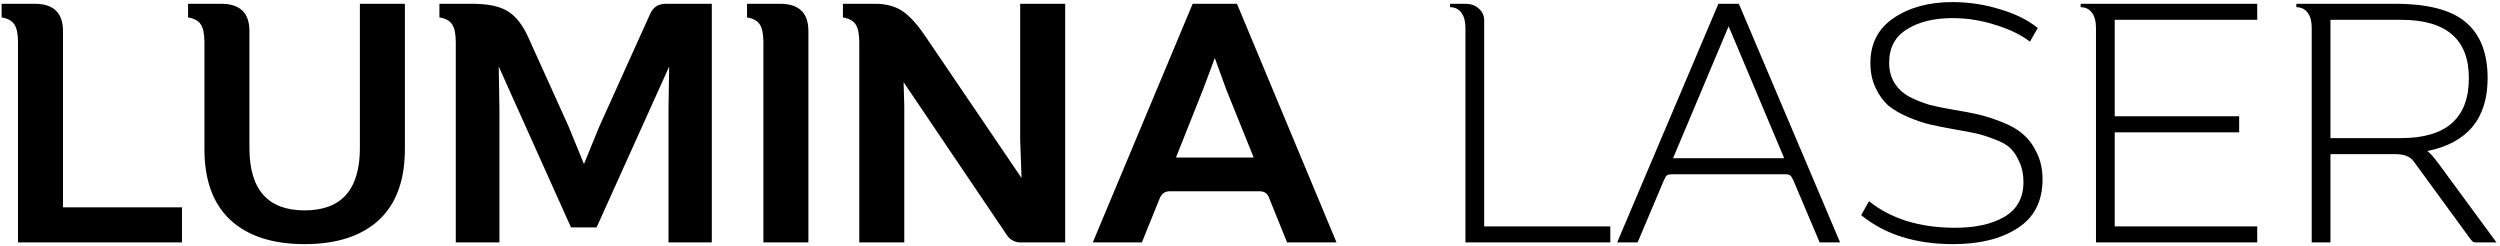
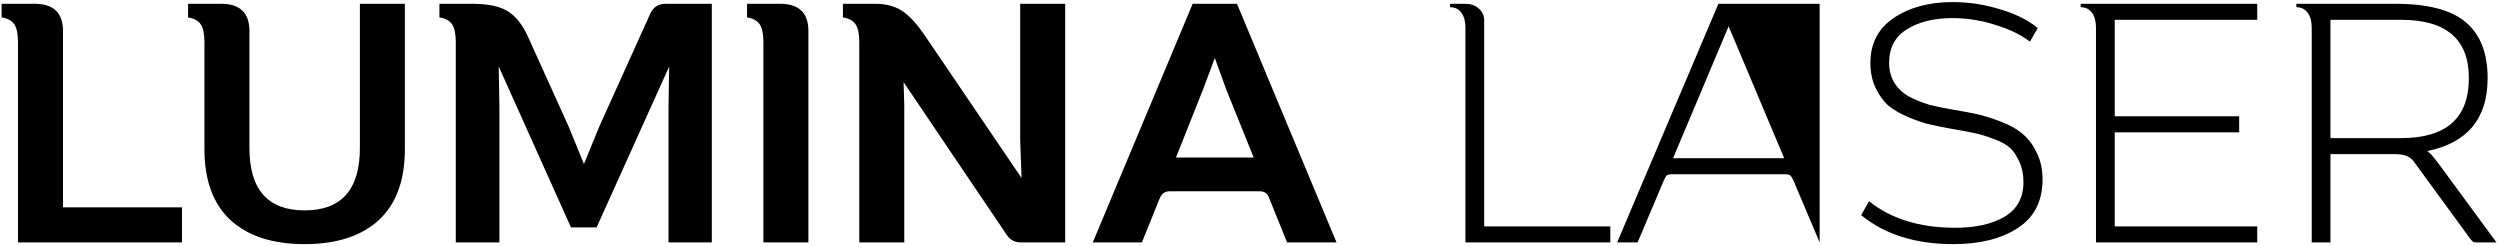
<svg xmlns="http://www.w3.org/2000/svg" width="660" height="65" viewBox="0 0 660 65" fill="none">
-   <path d="M9.16 1C14.14 1 16.63 3.4 16.63 8.2V54.73H48.04V64H4.75V11.17C4.75 8.95 4.42 7.36 3.76 6.4C3.1 5.44 1.99 4.84 0.43 4.6V1H9.16ZM58.379 1C63.359 1 65.849 3.4 65.849 8.2V39.07C65.849 50.05 70.709 55.54 80.429 55.54C90.149 55.54 95.009 50.05 95.009 39.07V1H106.889V39.34C106.889 47.62 104.579 53.89 99.959 58.15C95.339 62.35 88.829 64.45 80.429 64.45C72.029 64.45 65.519 62.35 60.899 58.15C56.279 53.89 53.969 47.62 53.969 39.34V11.17C53.969 8.95 53.639 7.36 52.979 6.4C52.319 5.44 51.209 4.84 49.649 4.6V1H58.379ZM116.006 4.6V1H124.646C128.726 1 131.816 1.63 133.916 2.89C136.076 4.15 137.906 6.43 139.406 9.73L150.116 33.4L154.166 43.3L158.216 33.4L171.626 3.7C172.406 1.9 173.786 1 175.766 1H187.916V64H176.486V28.54L176.666 17.56L157.496 60.04H150.746L131.666 17.56L131.846 28.54V64H120.326V11.17C120.326 8.95 119.996 7.36 119.336 6.4C118.676 5.44 117.566 4.84 116.006 4.6ZM197.217 1H205.947C210.927 1 213.417 3.4 213.417 8.2V64H201.537V11.17C201.537 8.95 201.207 7.36 200.547 6.4C199.887 5.44 198.777 4.84 197.217 4.6V1ZM222.53 4.6V1H230.99C233.87 1 236.27 1.63 238.19 2.89C240.11 4.15 242.18 6.43 244.4 9.73L269.69 46.99L269.33 37V1H281.21V64H269.42C267.98 64 266.81 63.4 265.91 62.2L238.55 21.7L238.73 28V64H226.85V11.17C226.85 8.95 226.52 7.36 225.86 6.4C225.2 5.44 224.09 4.84 222.53 4.6ZM314.863 1H326.563L352.843 64H339.793L335.023 52.21C334.603 51.07 333.793 50.5 332.593 50.5H308.743C307.603 50.5 306.763 51.07 306.223 52.21L301.453 64H288.493L314.863 1ZM330.973 41.59L323.683 23.5L320.713 15.31L317.653 23.5L310.453 41.59H330.973ZM382.824 1.9V1H386.874C388.254 1 389.394 1.39 390.294 2.17C391.254 2.95 391.764 3.97 391.824 5.23V59.77H425.124V64H386.874V7.3C386.874 5.62 386.514 4.3 385.794 3.34C385.074 2.38 384.084 1.9 382.824 1.9ZM480.387 64L473.457 47.62C473.097 46.84 472.797 46.39 472.557 46.27C472.377 46.09 471.837 46 470.937 46H441.777C440.877 46 440.307 46.09 440.067 46.27C439.887 46.39 439.617 46.84 439.257 47.62L432.327 64H426.927L453.657 1H459.057L485.787 64H480.387ZM452.487 16.12L441.687 41.77H471.027L460.227 16.12L456.357 6.94L452.487 16.12ZM493.422 53.11C499.242 57.79 506.832 60.13 516.192 60.13C521.532 60.13 525.852 59.17 529.152 57.25C532.512 55.27 534.192 52.21 534.192 48.07C534.192 46.03 533.832 44.26 533.112 42.76C532.452 41.2 531.642 39.97 530.682 39.07C529.722 38.17 528.312 37.39 526.452 36.73C524.592 36.01 522.972 35.5 521.592 35.2C520.212 34.9 518.292 34.54 515.832 34.12C513.432 33.7 511.332 33.28 509.532 32.86C507.732 32.44 505.782 31.78 503.682 30.88C501.582 29.98 499.842 28.96 498.462 27.82C497.142 26.62 496.032 25.06 495.132 23.14C494.232 21.22 493.782 19.06 493.782 16.66C493.782 11.5 495.822 7.54 499.902 4.78C504.042 1.96 509.232 0.55 515.472 0.55C519.732 0.55 523.902 1.18 527.982 2.44C532.062 3.64 535.392 5.29 537.972 7.39L535.902 10.99C533.562 9.19 530.532 7.72 526.812 6.58C523.092 5.38 519.312 4.78 515.472 4.78C510.552 4.78 506.532 5.77 503.412 7.75C500.292 9.67 498.732 12.61 498.732 16.57C498.732 18.55 499.182 20.29 500.082 21.79C500.982 23.29 502.272 24.52 503.952 25.48C505.692 26.38 507.462 27.1 509.262 27.64C511.122 28.12 513.312 28.57 515.832 28.99C518.412 29.41 520.602 29.83 522.402 30.25C524.202 30.67 526.242 31.33 528.522 32.23C530.862 33.13 532.722 34.21 534.102 35.47C535.542 36.67 536.742 38.29 537.702 40.33C538.722 42.37 539.232 44.71 539.232 47.35C539.232 53.11 537.042 57.4 532.662 60.22C528.342 63.04 522.672 64.45 515.652 64.45C505.692 64.45 497.592 61.9 491.352 56.8L493.422 53.11ZM549.289 1H595.909V5.23H558.289V30.7H591.139V34.93H558.289V59.77H595.909V64H553.339V7.3C553.339 5.62 552.979 4.3 552.259 3.34C551.539 2.38 550.549 1.9 549.289 1.9V1ZM632.342 1C641.042 1 647.282 2.65 651.062 5.95C654.842 9.19 656.732 14.08 656.732 20.62C656.732 31.3 651.422 37.72 640.802 39.88C641.462 40.3 642.482 41.44 643.862 43.3L659.072 64H654.212C653.552 64 653.132 63.97 652.952 63.91C652.772 63.79 652.472 63.46 652.052 62.92L637.202 42.58C636.302 41.32 634.682 40.69 632.342 40.69H615.242V64H610.292V7.3C610.292 5.62 609.932 4.3 609.212 3.34C608.492 2.38 607.502 1.9 606.242 1.9V1H632.342ZM633.872 36.46C645.812 36.46 651.782 31.18 651.782 20.62C651.782 10.36 645.812 5.23 633.872 5.23H615.242V36.46H633.872Z" fill="black" />
+   <path d="M9.16 1C14.14 1 16.63 3.4 16.63 8.2V54.73H48.04V64H4.75V11.17C4.75 8.95 4.42 7.36 3.76 6.4C3.1 5.44 1.99 4.84 0.43 4.6V1H9.16ZM58.379 1C63.359 1 65.849 3.4 65.849 8.2V39.07C65.849 50.05 70.709 55.54 80.429 55.54C90.149 55.54 95.009 50.05 95.009 39.07V1H106.889V39.34C106.889 47.62 104.579 53.89 99.959 58.15C95.339 62.35 88.829 64.45 80.429 64.45C72.029 64.45 65.519 62.35 60.899 58.15C56.279 53.89 53.969 47.62 53.969 39.34V11.17C53.969 8.95 53.639 7.36 52.979 6.4C52.319 5.44 51.209 4.84 49.649 4.6V1H58.379ZM116.006 4.6V1H124.646C128.726 1 131.816 1.63 133.916 2.89C136.076 4.15 137.906 6.43 139.406 9.73L150.116 33.4L154.166 43.3L158.216 33.4L171.626 3.7C172.406 1.9 173.786 1 175.766 1H187.916V64H176.486V28.54L176.666 17.56L157.496 60.04H150.746L131.666 17.56L131.846 28.54V64H120.326V11.17C120.326 8.95 119.996 7.36 119.336 6.4C118.676 5.44 117.566 4.84 116.006 4.6ZM197.217 1H205.947C210.927 1 213.417 3.4 213.417 8.2V64H201.537V11.17C201.537 8.95 201.207 7.36 200.547 6.4C199.887 5.44 198.777 4.84 197.217 4.6V1ZM222.53 4.6V1H230.99C233.87 1 236.27 1.63 238.19 2.89C240.11 4.15 242.18 6.43 244.4 9.73L269.69 46.99L269.33 37V1H281.21V64H269.42C267.98 64 266.81 63.4 265.91 62.2L238.55 21.7L238.73 28V64H226.85V11.17C226.85 8.95 226.52 7.36 225.86 6.4C225.2 5.44 224.09 4.84 222.53 4.6ZM314.863 1H326.563L352.843 64H339.793L335.023 52.21C334.603 51.07 333.793 50.5 332.593 50.5H308.743C307.603 50.5 306.763 51.07 306.223 52.21L301.453 64H288.493L314.863 1ZM330.973 41.59L323.683 23.5L320.713 15.31L317.653 23.5L310.453 41.59H330.973ZM382.824 1.9V1H386.874C388.254 1 389.394 1.39 390.294 2.17C391.254 2.95 391.764 3.97 391.824 5.23V59.77H425.124V64H386.874V7.3C386.874 5.62 386.514 4.3 385.794 3.34C385.074 2.38 384.084 1.9 382.824 1.9ZM480.387 64L473.457 47.62C473.097 46.84 472.797 46.39 472.557 46.27C472.377 46.09 471.837 46 470.937 46H441.777C440.877 46 440.307 46.09 440.067 46.27C439.887 46.39 439.617 46.84 439.257 47.62L432.327 64H426.927L453.657 1H459.057H480.387ZM452.487 16.12L441.687 41.77H471.027L460.227 16.12L456.357 6.94L452.487 16.12ZM493.422 53.11C499.242 57.79 506.832 60.13 516.192 60.13C521.532 60.13 525.852 59.17 529.152 57.25C532.512 55.27 534.192 52.21 534.192 48.07C534.192 46.03 533.832 44.26 533.112 42.76C532.452 41.2 531.642 39.97 530.682 39.07C529.722 38.17 528.312 37.39 526.452 36.73C524.592 36.01 522.972 35.5 521.592 35.2C520.212 34.9 518.292 34.54 515.832 34.12C513.432 33.7 511.332 33.28 509.532 32.86C507.732 32.44 505.782 31.78 503.682 30.88C501.582 29.98 499.842 28.96 498.462 27.82C497.142 26.62 496.032 25.06 495.132 23.14C494.232 21.22 493.782 19.06 493.782 16.66C493.782 11.5 495.822 7.54 499.902 4.78C504.042 1.96 509.232 0.55 515.472 0.55C519.732 0.55 523.902 1.18 527.982 2.44C532.062 3.64 535.392 5.29 537.972 7.39L535.902 10.99C533.562 9.19 530.532 7.72 526.812 6.58C523.092 5.38 519.312 4.78 515.472 4.78C510.552 4.78 506.532 5.77 503.412 7.75C500.292 9.67 498.732 12.61 498.732 16.57C498.732 18.55 499.182 20.29 500.082 21.79C500.982 23.29 502.272 24.52 503.952 25.48C505.692 26.38 507.462 27.1 509.262 27.64C511.122 28.12 513.312 28.57 515.832 28.99C518.412 29.41 520.602 29.83 522.402 30.25C524.202 30.67 526.242 31.33 528.522 32.23C530.862 33.13 532.722 34.21 534.102 35.47C535.542 36.67 536.742 38.29 537.702 40.33C538.722 42.37 539.232 44.71 539.232 47.35C539.232 53.11 537.042 57.4 532.662 60.22C528.342 63.04 522.672 64.45 515.652 64.45C505.692 64.45 497.592 61.9 491.352 56.8L493.422 53.11ZM549.289 1H595.909V5.23H558.289V30.7H591.139V34.93H558.289V59.77H595.909V64H553.339V7.3C553.339 5.62 552.979 4.3 552.259 3.34C551.539 2.38 550.549 1.9 549.289 1.9V1ZM632.342 1C641.042 1 647.282 2.65 651.062 5.95C654.842 9.19 656.732 14.08 656.732 20.62C656.732 31.3 651.422 37.72 640.802 39.88C641.462 40.3 642.482 41.44 643.862 43.3L659.072 64H654.212C653.552 64 653.132 63.97 652.952 63.91C652.772 63.79 652.472 63.46 652.052 62.92L637.202 42.58C636.302 41.32 634.682 40.69 632.342 40.69H615.242V64H610.292V7.3C610.292 5.62 609.932 4.3 609.212 3.34C608.492 2.38 607.502 1.9 606.242 1.9V1H632.342ZM633.872 36.46C645.812 36.46 651.782 31.18 651.782 20.62C651.782 10.36 645.812 5.23 633.872 5.23H615.242V36.46H633.872Z" fill="black" />
</svg>